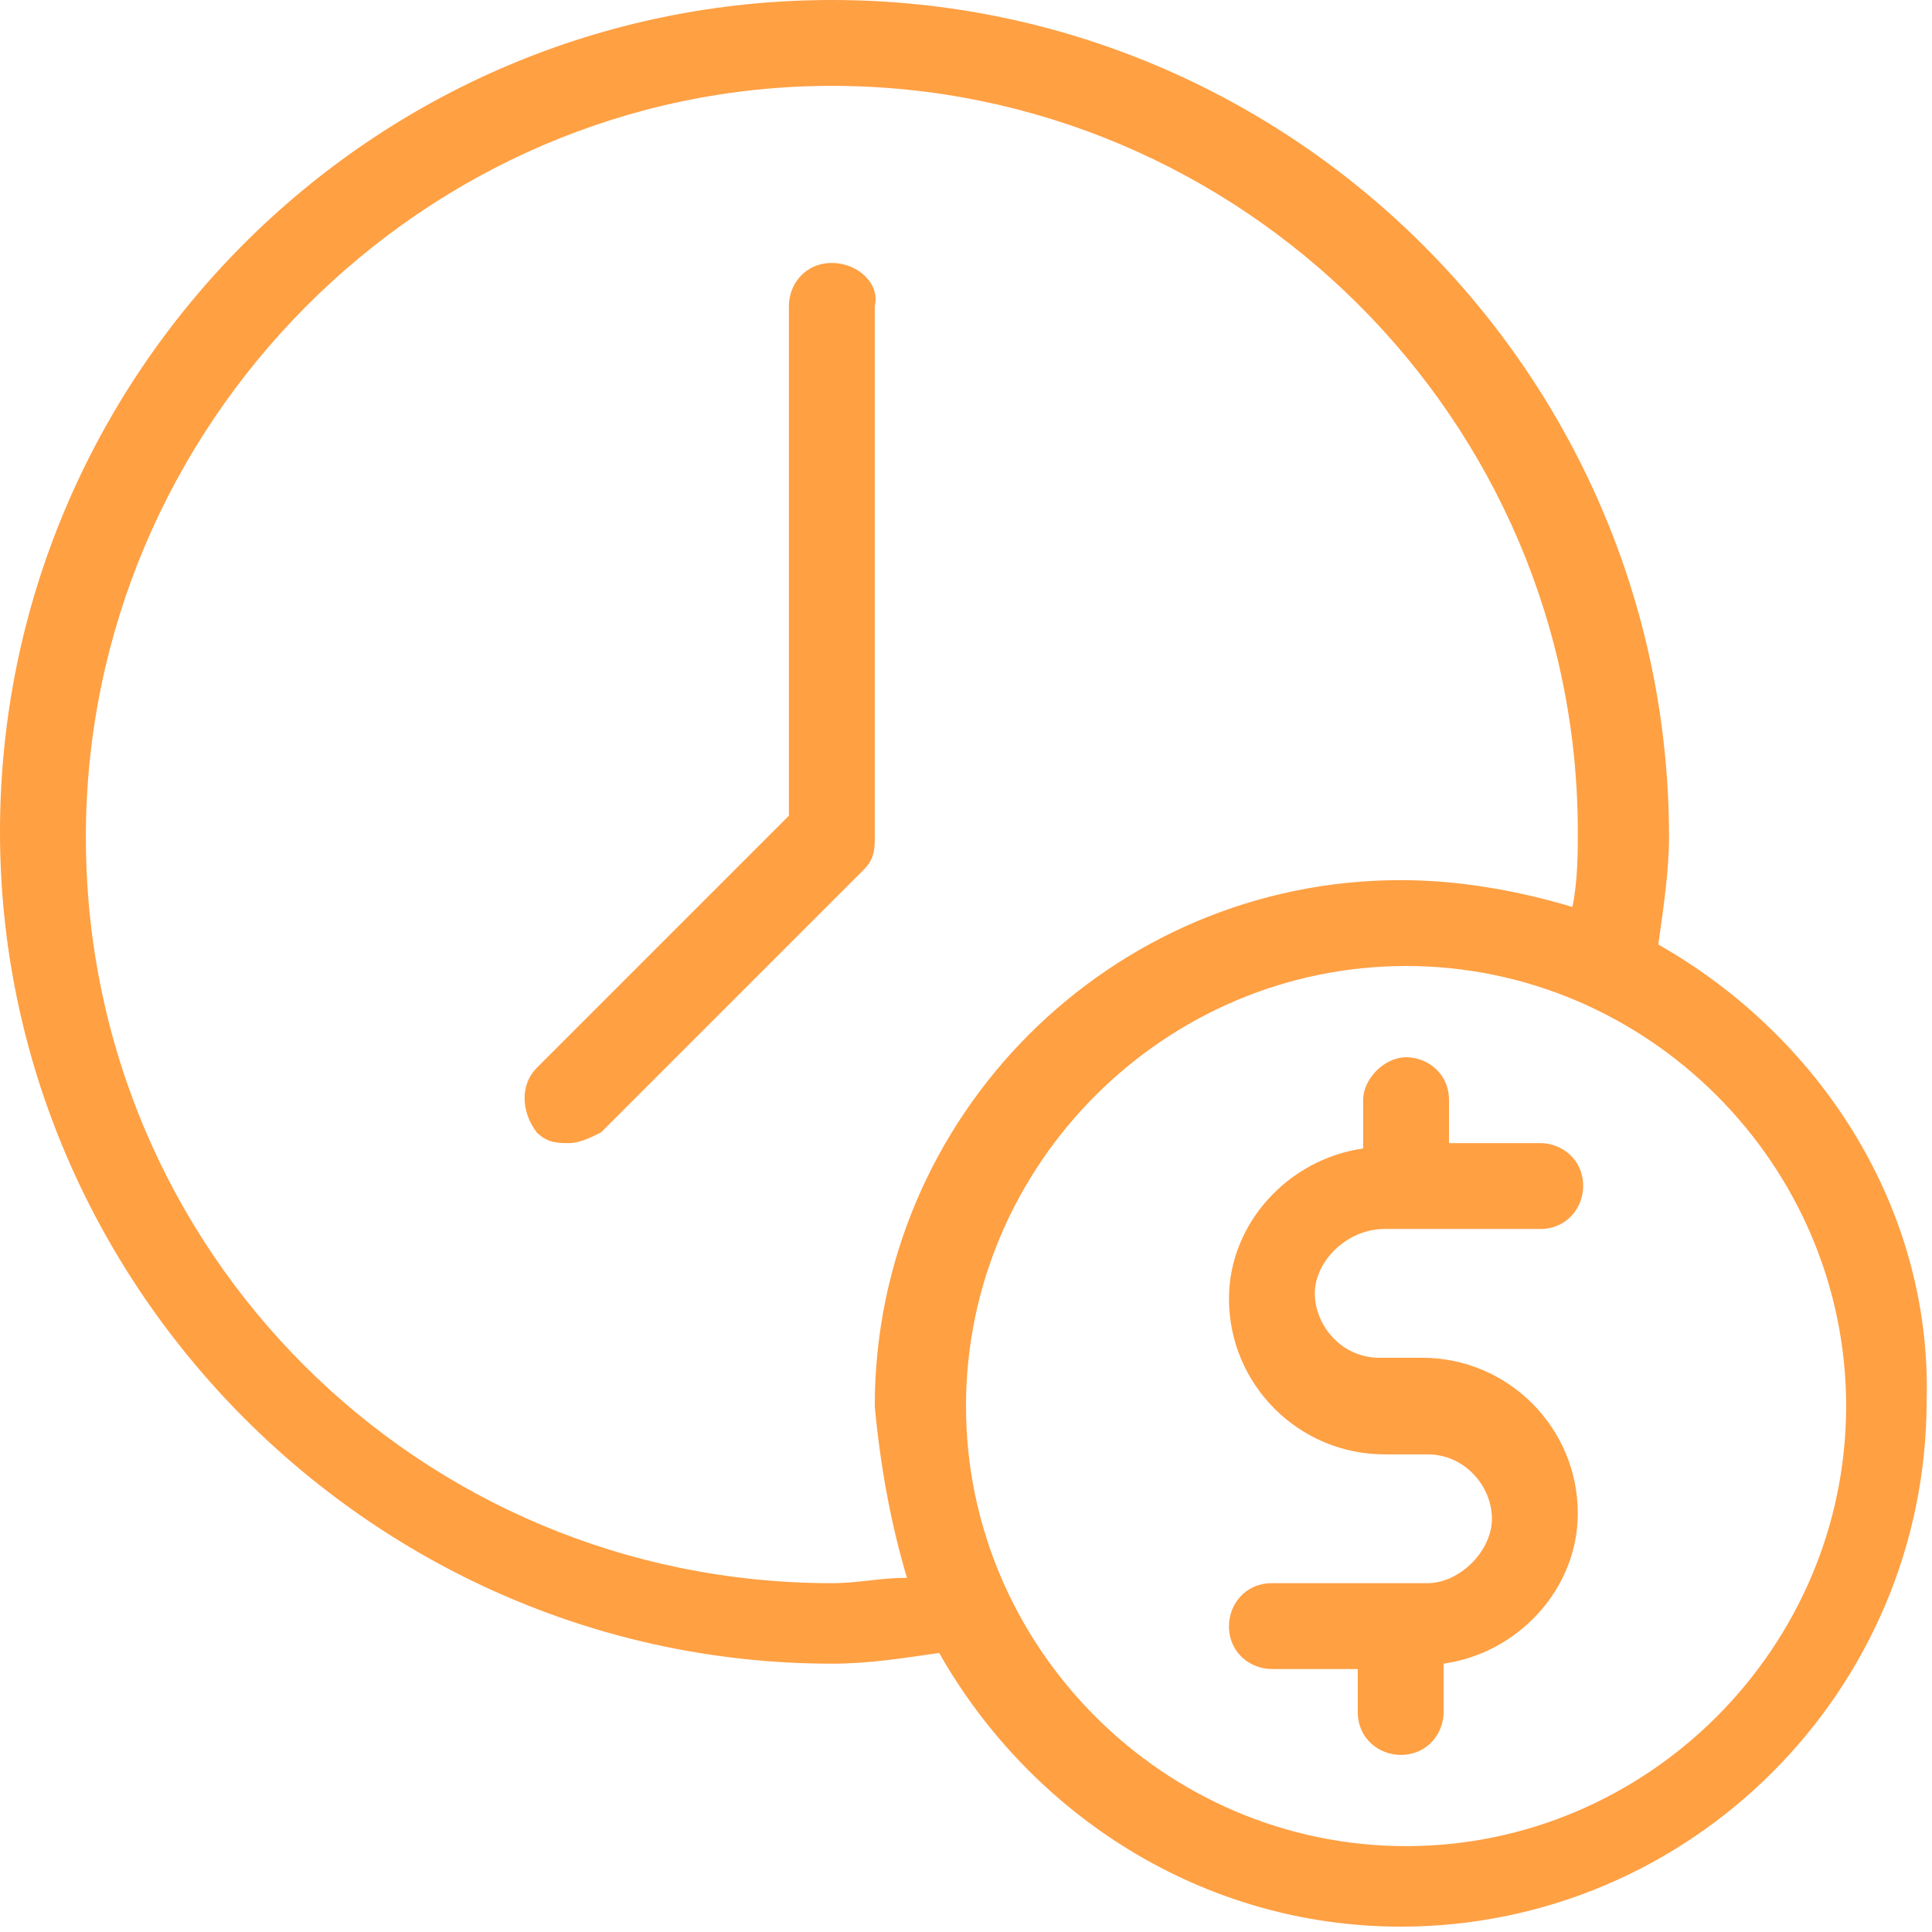
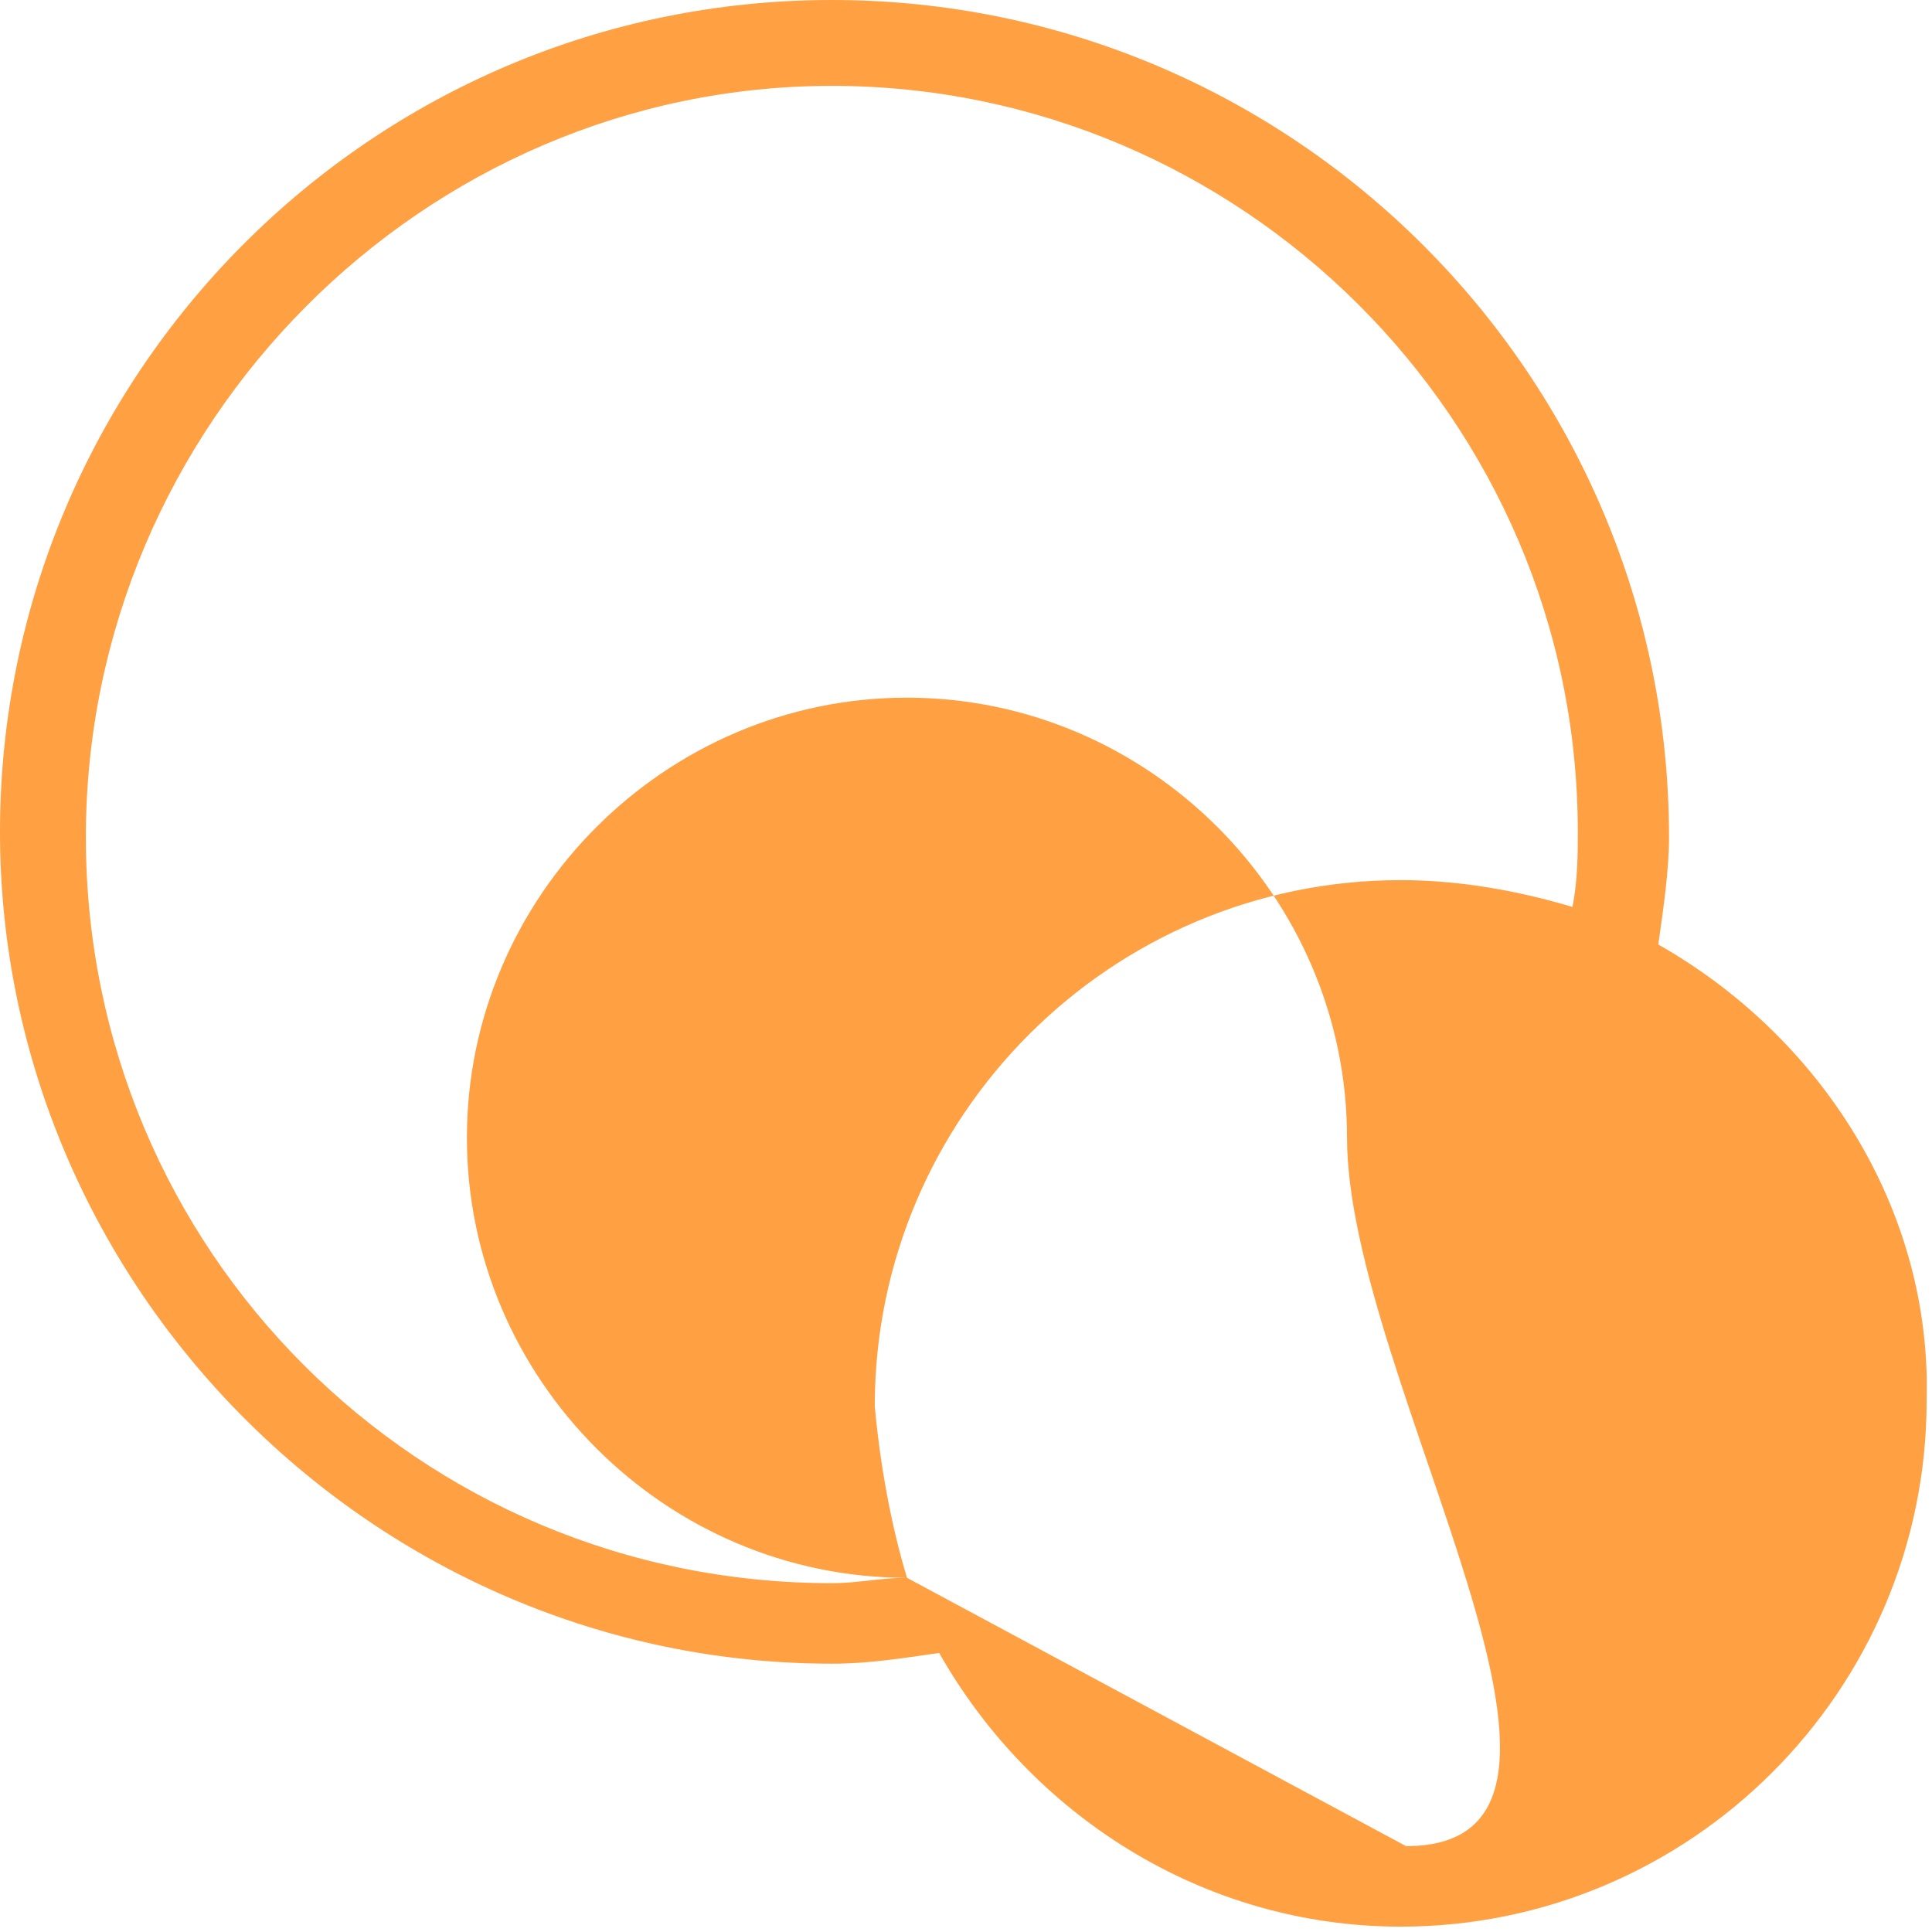
<svg xmlns="http://www.w3.org/2000/svg" version="1.1" id="Layer_1" x="0px" y="0px" viewBox="0 0 36 36" style="enable-background:new 0 0 36 36;" height="36px" width="36px" xml:space="preserve">
  <style type="text/css">
	.st0{fill:#FFA043;}
</style>
  <g>
    <g>
      <g>
        <g>
-           <path class="st0" d="M30.9,17.6c0.1-0.7,0.2-1.4,0.2-2C31.1,7,24.1,0,15.5,0S0,7,0,15.5s7,15.5,15.5,15.5c0.7,0,1.3-0.1,2-0.2      c1.7,3,4.9,5.1,8.6,5.1c5.4,0,9.8-4.4,9.8-9.8C36,22.5,33.9,19.3,30.9,17.6z M16.9,29.4c-0.5,0-0.9,0.1-1.4,0.1      c-7.7,0-13.9-6.2-13.9-13.9S7.9,1.6,15.5,1.6s13.9,6.2,13.9,13.9c0,0.4,0,0.9-0.1,1.4c-1-0.3-2.1-0.5-3.2-0.5      c-5.4,0-9.8,4.4-9.8,9.8C16.4,27.3,16.6,28.4,16.9,29.4z M26.2,34.4c-4.5,0-8.2-3.7-8.2-8.2s3.7-8.2,8.2-8.2s8.2,3.7,8.2,8.2      S30.7,34.4,26.2,34.4z" />
+           <path class="st0" d="M30.9,17.6c0.1-0.7,0.2-1.4,0.2-2C31.1,7,24.1,0,15.5,0S0,7,0,15.5s7,15.5,15.5,15.5c0.7,0,1.3-0.1,2-0.2      c1.7,3,4.9,5.1,8.6,5.1c5.4,0,9.8-4.4,9.8-9.8C36,22.5,33.9,19.3,30.9,17.6z M16.9,29.4c-0.5,0-0.9,0.1-1.4,0.1      c-7.7,0-13.9-6.2-13.9-13.9S7.9,1.6,15.5,1.6s13.9,6.2,13.9,13.9c0,0.4,0,0.9-0.1,1.4c-1-0.3-2.1-0.5-3.2-0.5      c-5.4,0-9.8,4.4-9.8,9.8C16.4,27.3,16.6,28.4,16.9,29.4z c-4.5,0-8.2-3.7-8.2-8.2s3.7-8.2,8.2-8.2s8.2,3.7,8.2,8.2      S30.7,34.4,26.2,34.4z" />
        </g>
        <g>
-           <path class="st0" d="M25.8,22.9h2.9c0.5,0,0.8-0.4,0.8-0.8c0-0.5-0.4-0.8-0.8-0.8H27v-0.8c0-0.5-0.4-0.8-0.8-0.8      s-0.8,0.4-0.8,0.8v0.9c-1.4,0.2-2.5,1.4-2.5,2.8c0,1.6,1.3,2.9,2.9,2.9h0.8c0.7,0,1.2,0.6,1.2,1.2s-0.6,1.2-1.2,1.2h-2.9      c-0.5,0-0.8,0.4-0.8,0.8c0,0.5,0.4,0.8,0.8,0.8h1.6v0.8c0,0.5,0.4,0.8,0.8,0.8c0.5,0,0.8-0.4,0.8-0.8V31      c1.4-0.2,2.5-1.4,2.5-2.8c0-1.6-1.3-2.9-2.9-2.9h-0.8c-0.7,0-1.2-0.6-1.2-1.2C24.5,23.5,25.1,22.9,25.8,22.9z" />
-         </g>
+           </g>
        <g>
-           <path class="st0" d="M15.5,4.9c-0.5,0-0.8,0.4-0.8,0.8v9.5l-4.7,4.7c-0.3,0.3-0.3,0.8,0,1.2c0.2,0.2,0.4,0.2,0.6,0.2      c0.2,0,0.4-0.1,0.6-0.2l4.9-4.9c0.2-0.2,0.2-0.4,0.2-0.6V5.7C16.4,5.3,16,4.9,15.5,4.9z" />
-         </g>
+           </g>
      </g>
    </g>
  </g>
</svg>